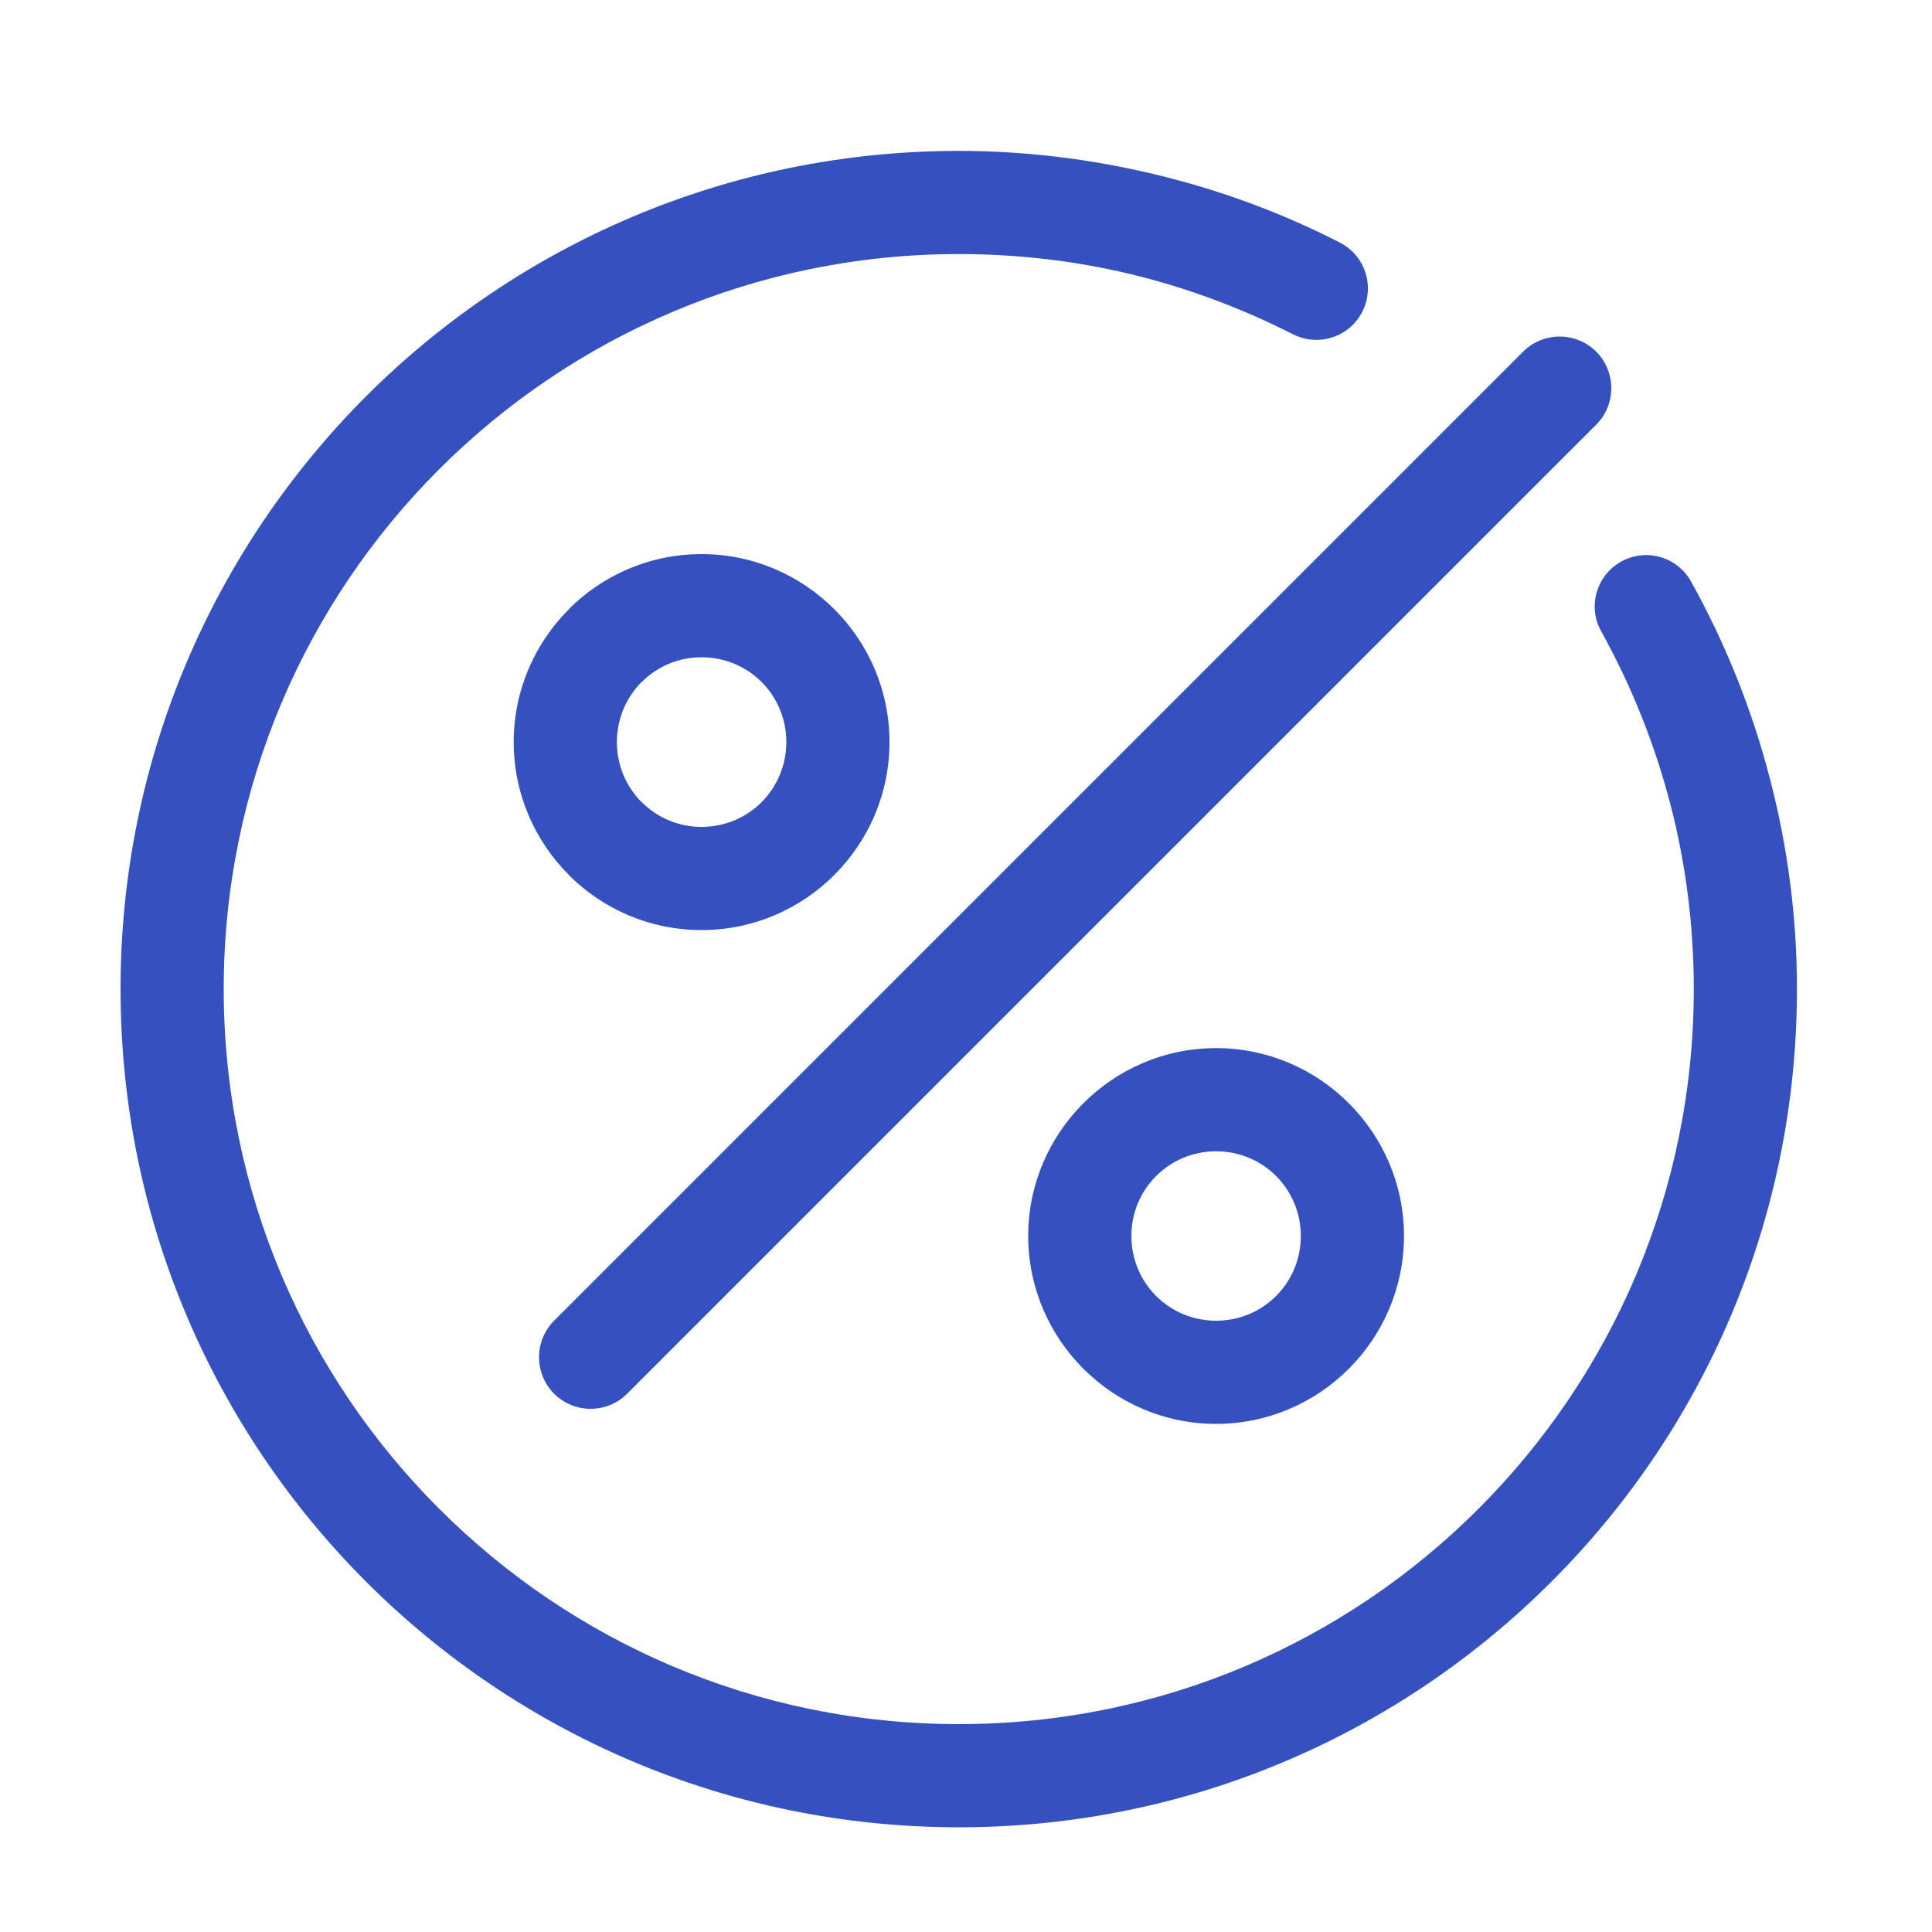
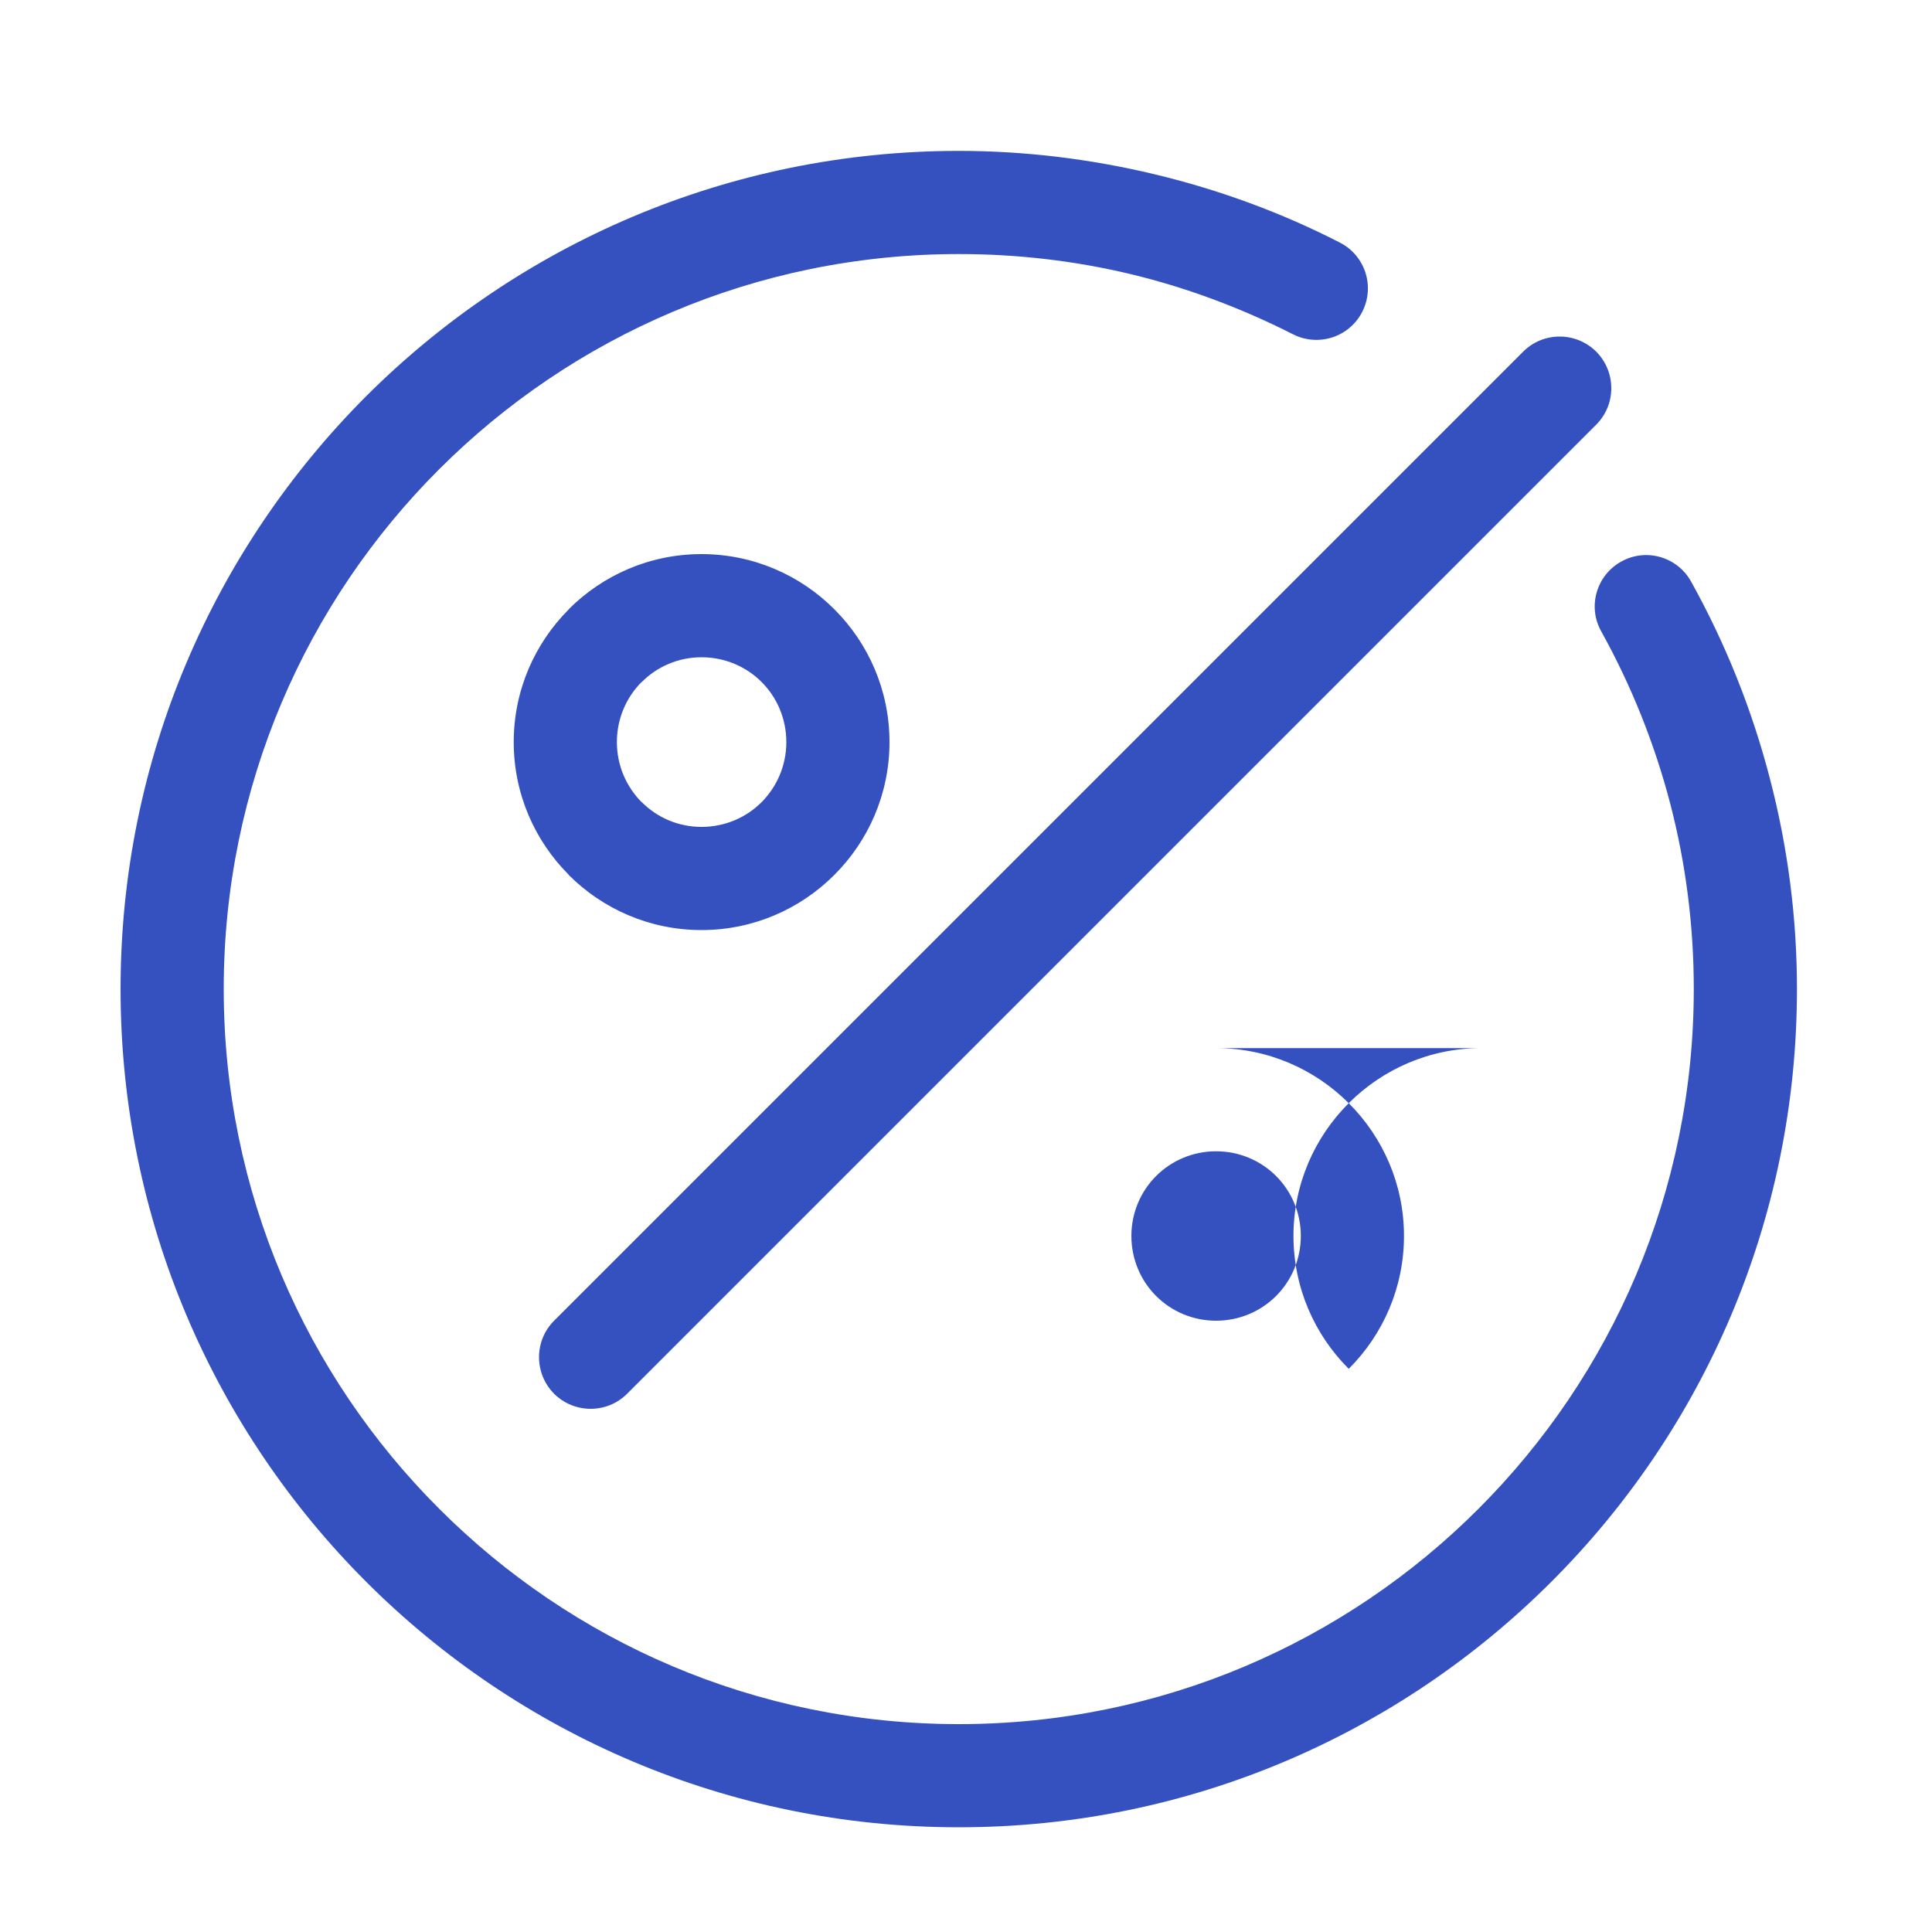
<svg xmlns="http://www.w3.org/2000/svg" xml:space="preserve" width="100px" height="100px" version="1.1" style="shape-rendering:geometricPrecision; text-rendering:geometricPrecision; image-rendering:optimizeQuality; fill-rule:evenodd; clip-rule:evenodd" viewBox="0 0 100 100">
  <defs>
    <style type="text/css">
   
    .fil0 {fill:#3551BF;fill-rule:nonzero}
   
  </style>
  </defs>
  <g id="Слой_x0020_1">
-     <path class="fil0" d="M82.88 32.68c-0.72,-1.28 -0.25,-2.9 1.03,-3.61 1.28,-0.72 2.9,-0.26 3.62,1.03 1.79,3.22 3.16,6.65 4.08,10.2 0.93,3.56 1.4,7.22 1.4,10.89 0,11.98 -4.85,22.83 -12.71,30.68 -7.85,7.85 -18.69,12.71 -30.67,12.71 -11.98,0 -22.83,-4.86 -30.68,-12.71 -7.85,-7.85 -12.71,-18.7 -12.71,-30.68 0,-11.98 4.86,-22.82 12.71,-30.68 7.85,-7.84 18.7,-12.7 30.68,-12.7 3.39,0 6.79,0.41 10.13,1.21 3.34,0.8 6.56,1.98 9.58,3.53 1.32,0.67 1.84,2.27 1.17,3.59 -0.67,1.31 -2.27,1.83 -3.59,1.16 -2.7,-1.37 -5.52,-2.42 -8.39,-3.11 -2.88,-0.69 -5.86,-1.04 -8.9,-1.04 -10.51,0 -20.02,4.26 -26.9,11.14 -6.89,6.88 -11.15,16.4 -11.15,26.9 0,10.51 4.26,20.02 11.15,26.9 6.88,6.89 16.39,11.15 26.9,11.15 10.5,0 20.02,-4.26 26.9,-11.15 6.88,-6.88 11.14,-16.39 11.14,-26.9 0,-3.26 -0.41,-6.47 -1.21,-9.56 -0.81,-3.11 -2.01,-6.12 -3.58,-8.95zm-50.42 39.46c-1.04,1.04 -2.73,1.04 -3.78,0 -1.04,-1.05 -1.04,-2.74 0,-3.78l50.16 -50.16c1.04,-1.04 2.73,-1.04 3.78,0 1.04,1.05 1.04,2.74 0,3.78l-50.16 50.16zm30.48 -17.89c2.68,0 5.11,1.09 6.87,2.85l0.01 0.01c1.76,1.76 2.85,4.19 2.85,6.86 0,2.68 -1.09,5.11 -2.85,6.87l-0.01 0.01c-1.76,1.76 -4.19,2.85 -6.87,2.85 -2.67,0 -5.1,-1.09 -6.86,-2.85l-0.01 -0.01c-1.76,-1.76 -2.85,-4.19 -2.85,-6.87 0,-2.67 1.09,-5.1 2.85,-6.86l0.01 -0.01c1.76,-1.76 4.19,-2.85 6.86,-2.85zm3.11 6.62c-0.79,-0.79 -1.89,-1.28 -3.11,-1.28 -1.21,0 -2.31,0.49 -3.1,1.28 -0.79,0.79 -1.28,1.89 -1.28,3.1 0,1.22 0.49,2.32 1.28,3.11 0.79,0.79 1.89,1.28 3.1,1.28 1.22,0 2.32,-0.49 3.11,-1.28 0.79,-0.79 1.28,-1.89 1.28,-3.11 0,-1.21 -0.49,-2.31 -1.28,-3.1zm-29.74 -32.19c2.68,0 5.11,1.09 6.87,2.85l0.01 0.01c1.76,1.76 2.85,4.19 2.85,6.87 0,2.68 -1.09,5.11 -2.85,6.87l-0.01 0.01c-1.76,1.76 -4.19,2.85 -6.87,2.85 -2.68,0 -5.11,-1.09 -6.87,-2.85l0 -0.01c-1.76,-1.76 -2.85,-4.19 -2.85,-6.87 0,-2.68 1.09,-5.11 2.85,-6.87l0 -0.01c1.76,-1.76 4.19,-2.85 6.87,-2.85zm3.11 6.62c-0.79,-0.79 -1.89,-1.28 -3.11,-1.28 -1.21,0 -2.31,0.49 -3.1,1.29l0 -0.01c-0.79,0.79 -1.28,1.89 -1.28,3.11 0,1.22 0.49,2.31 1.28,3.11l0 -0.01c0.79,0.8 1.89,1.29 3.1,1.29 1.22,0 2.32,-0.49 3.11,-1.28 0.79,-0.8 1.28,-1.89 1.28,-3.11 0,-1.22 -0.49,-2.32 -1.28,-3.11z" />
+     <path class="fil0" d="M82.88 32.68c-0.72,-1.28 -0.25,-2.9 1.03,-3.61 1.28,-0.72 2.9,-0.26 3.62,1.03 1.79,3.22 3.16,6.65 4.08,10.2 0.93,3.56 1.4,7.22 1.4,10.89 0,11.98 -4.85,22.83 -12.71,30.68 -7.85,7.85 -18.69,12.71 -30.67,12.71 -11.98,0 -22.83,-4.86 -30.68,-12.71 -7.85,-7.85 -12.71,-18.7 -12.71,-30.68 0,-11.98 4.86,-22.82 12.71,-30.68 7.85,-7.84 18.7,-12.7 30.68,-12.7 3.39,0 6.79,0.41 10.13,1.21 3.34,0.8 6.56,1.98 9.58,3.53 1.32,0.67 1.84,2.27 1.17,3.59 -0.67,1.31 -2.27,1.83 -3.59,1.16 -2.7,-1.37 -5.52,-2.42 -8.39,-3.11 -2.88,-0.69 -5.86,-1.04 -8.9,-1.04 -10.51,0 -20.02,4.26 -26.9,11.14 -6.89,6.88 -11.15,16.4 -11.15,26.9 0,10.51 4.26,20.02 11.15,26.9 6.88,6.89 16.39,11.15 26.9,11.15 10.5,0 20.02,-4.26 26.9,-11.15 6.88,-6.88 11.14,-16.39 11.14,-26.9 0,-3.26 -0.41,-6.47 -1.21,-9.56 -0.81,-3.11 -2.01,-6.12 -3.58,-8.95zm-50.42 39.46c-1.04,1.04 -2.73,1.04 -3.78,0 -1.04,-1.05 -1.04,-2.74 0,-3.78l50.16 -50.16c1.04,-1.04 2.73,-1.04 3.78,0 1.04,1.05 1.04,2.74 0,3.78l-50.16 50.16zm30.48 -17.89c2.68,0 5.11,1.09 6.87,2.85l0.01 0.01c1.76,1.76 2.85,4.19 2.85,6.86 0,2.68 -1.09,5.11 -2.85,6.87l-0.01 0.01l-0.01 -0.01c-1.76,-1.76 -2.85,-4.19 -2.85,-6.87 0,-2.67 1.09,-5.1 2.85,-6.86l0.01 -0.01c1.76,-1.76 4.19,-2.85 6.86,-2.85zm3.11 6.62c-0.79,-0.79 -1.89,-1.28 -3.11,-1.28 -1.21,0 -2.31,0.49 -3.1,1.28 -0.79,0.79 -1.28,1.89 -1.28,3.1 0,1.22 0.49,2.32 1.28,3.11 0.79,0.79 1.89,1.28 3.1,1.28 1.22,0 2.32,-0.49 3.11,-1.28 0.79,-0.79 1.28,-1.89 1.28,-3.11 0,-1.21 -0.49,-2.31 -1.28,-3.1zm-29.74 -32.19c2.68,0 5.11,1.09 6.87,2.85l0.01 0.01c1.76,1.76 2.85,4.19 2.85,6.87 0,2.68 -1.09,5.11 -2.85,6.87l-0.01 0.01c-1.76,1.76 -4.19,2.85 -6.87,2.85 -2.68,0 -5.11,-1.09 -6.87,-2.85l0 -0.01c-1.76,-1.76 -2.85,-4.19 -2.85,-6.87 0,-2.68 1.09,-5.11 2.85,-6.87l0 -0.01c1.76,-1.76 4.19,-2.85 6.87,-2.85zm3.11 6.62c-0.79,-0.79 -1.89,-1.28 -3.11,-1.28 -1.21,0 -2.31,0.49 -3.1,1.29l0 -0.01c-0.79,0.79 -1.28,1.89 -1.28,3.11 0,1.22 0.49,2.31 1.28,3.11l0 -0.01c0.79,0.8 1.89,1.29 3.1,1.29 1.22,0 2.32,-0.49 3.11,-1.28 0.79,-0.8 1.28,-1.89 1.28,-3.11 0,-1.22 -0.49,-2.32 -1.28,-3.11z" />
  </g>
</svg>